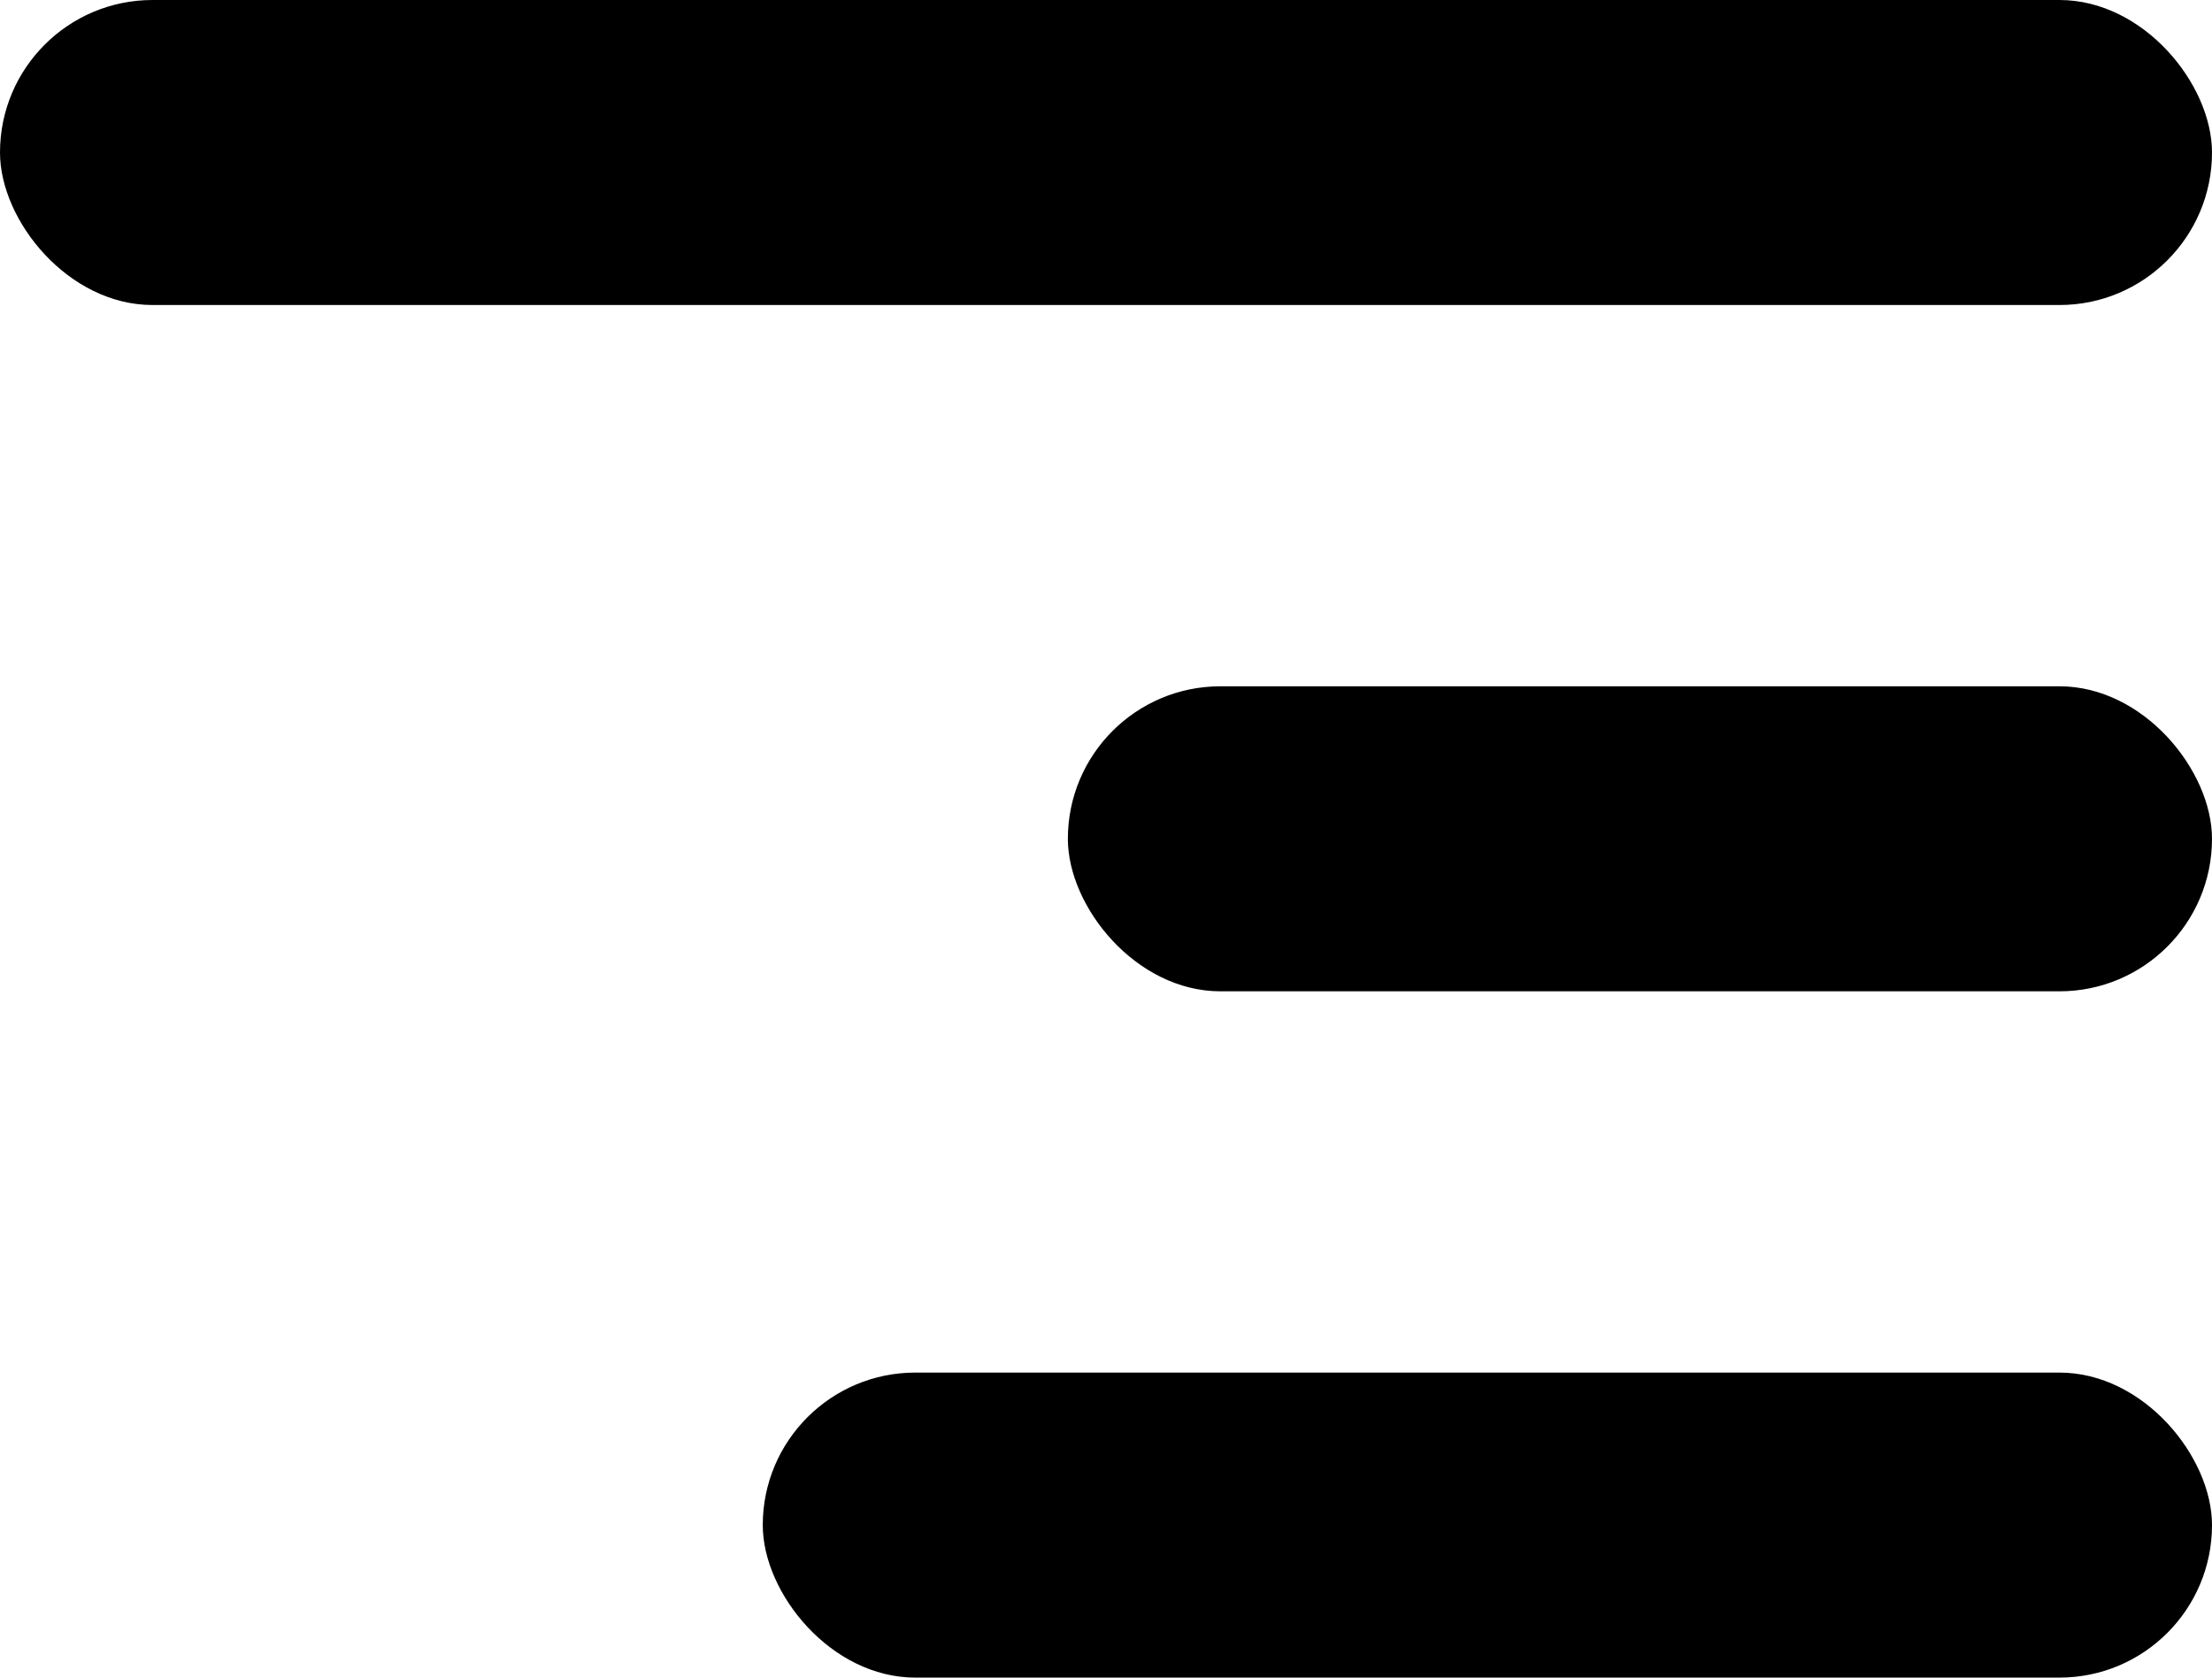
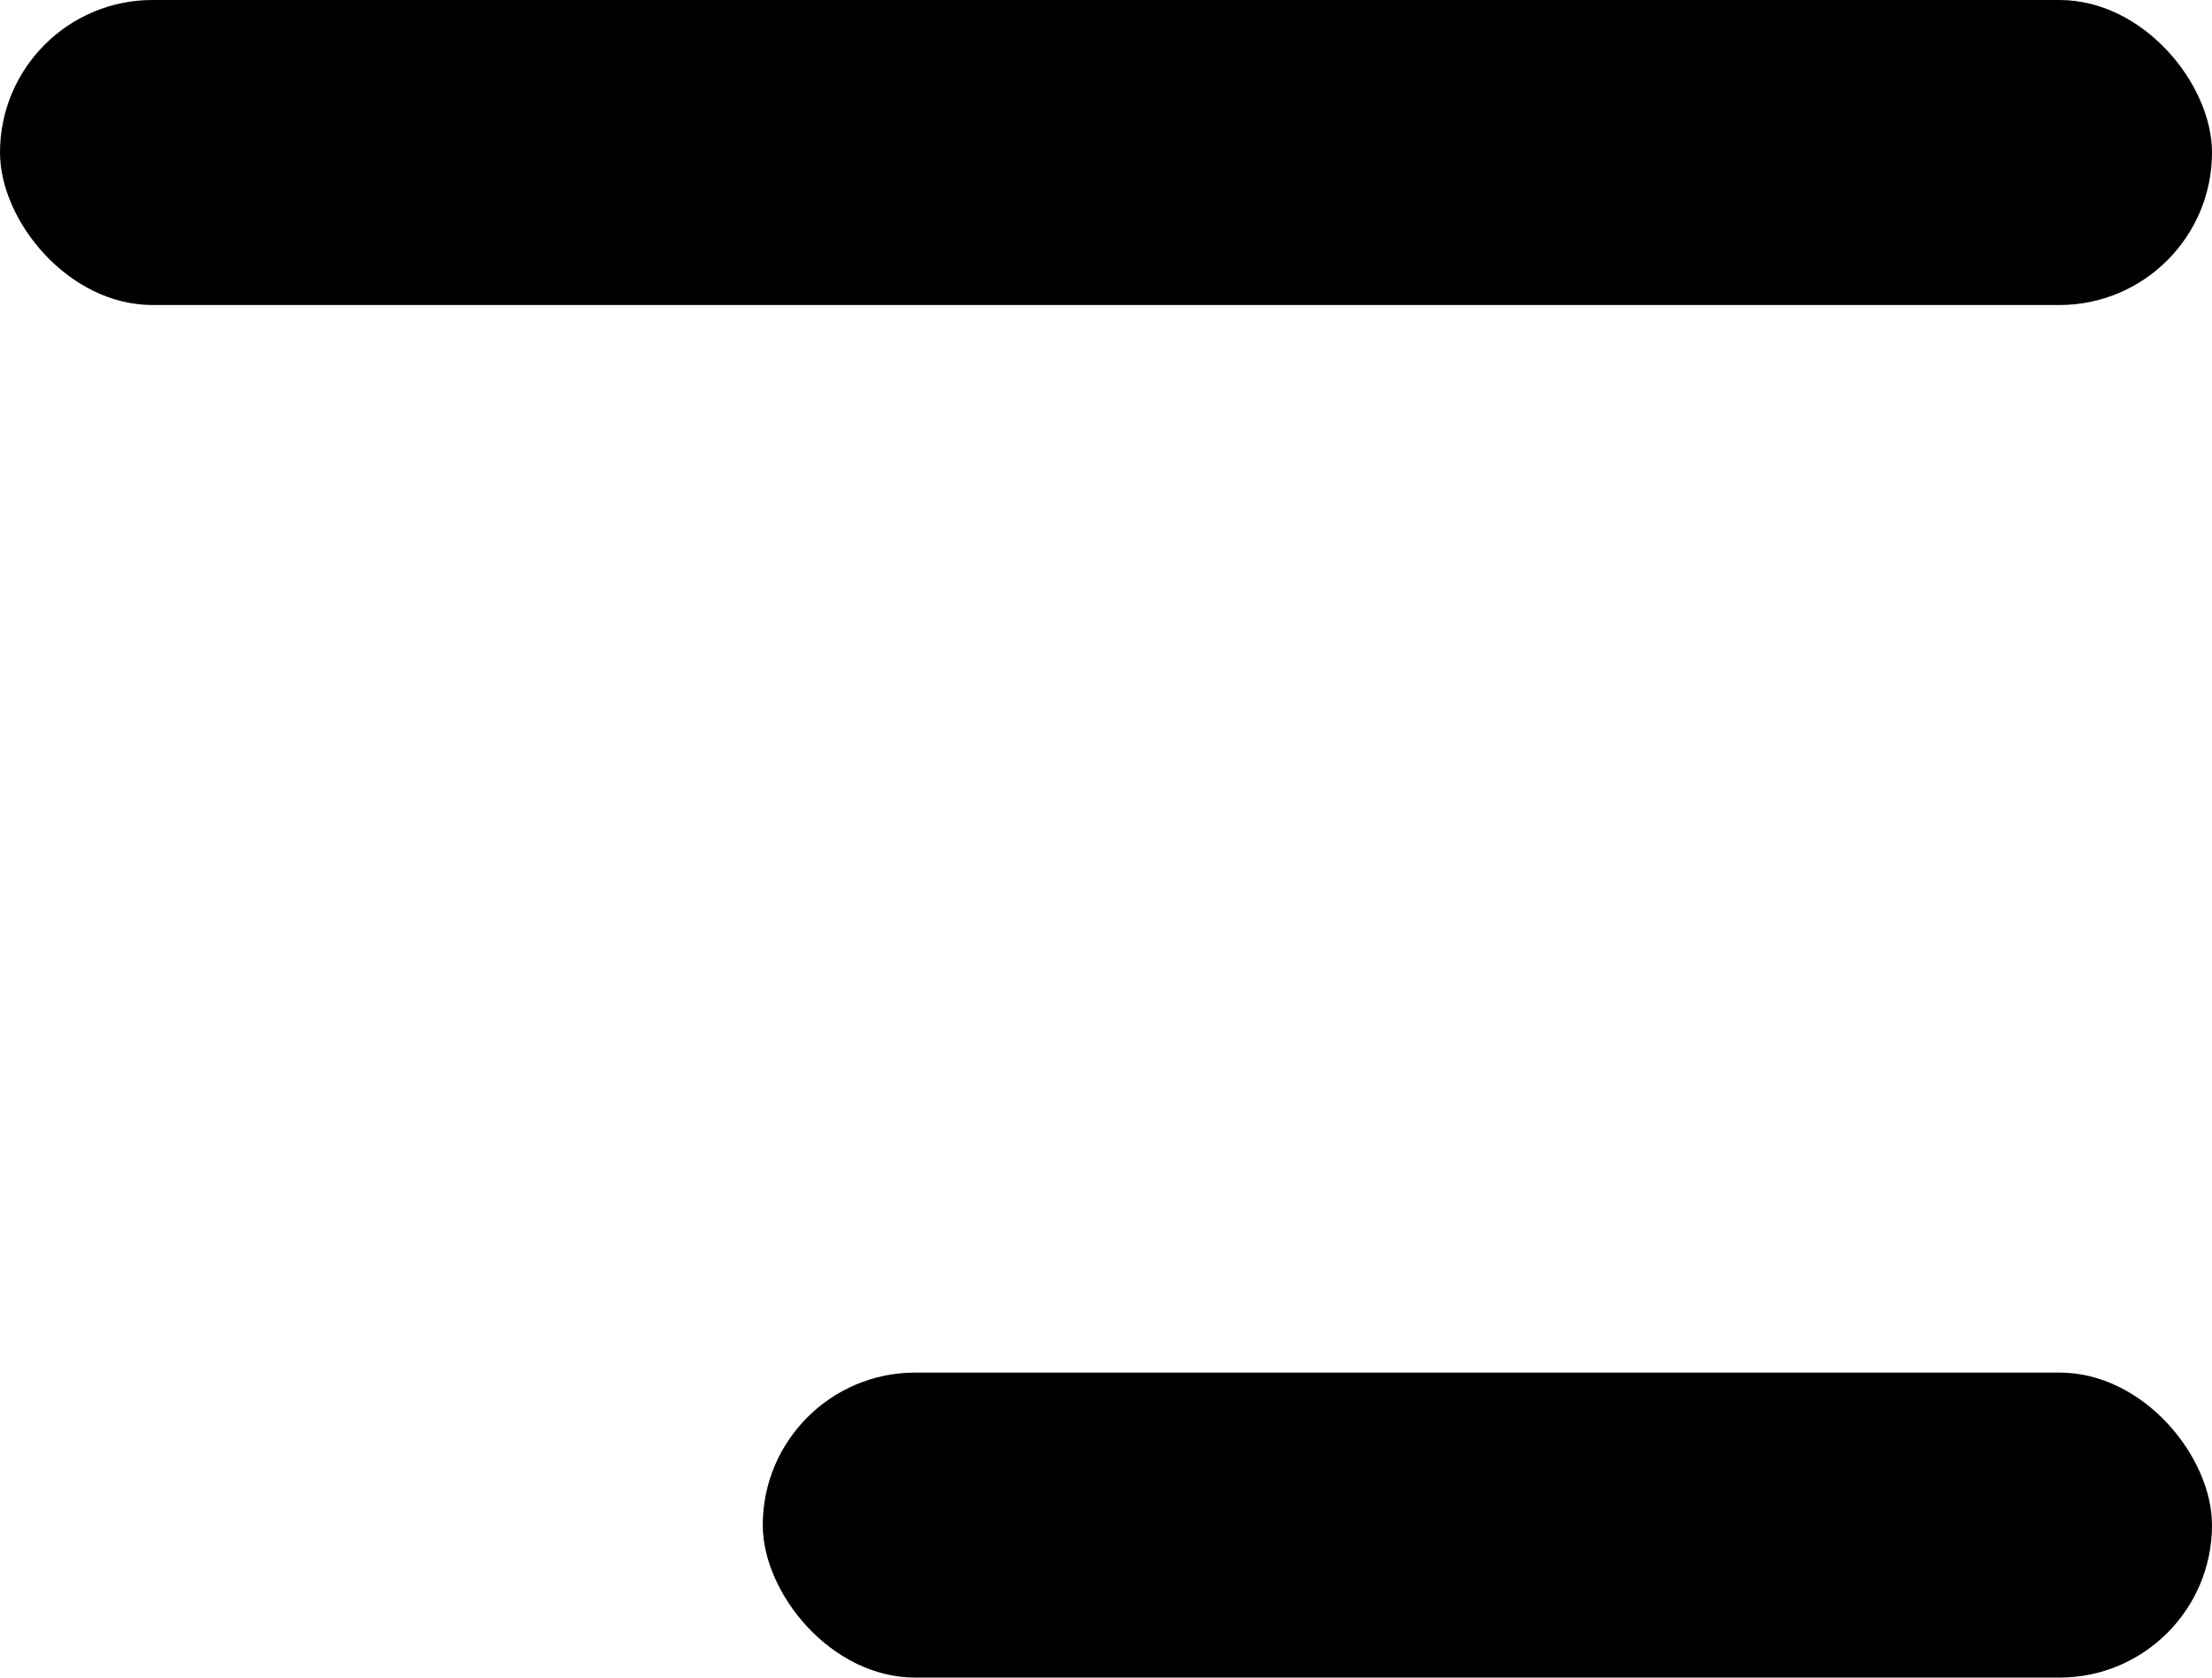
<svg xmlns="http://www.w3.org/2000/svg" width="29" height="22" viewBox="0 0 29 22">
  <g id="Group_9020" data-name="Group 9020" transform="translate(-342 -37)">
    <rect id="Rectangle_12" data-name="Rectangle 12" width="29" height="4" rx="2" transform="translate(342 37)" />
-     <rect id="Rectangle_13" data-name="Rectangle 13" width="15" height="4" rx="2" transform="translate(356 46)" />
    <rect id="Rectangle_14" data-name="Rectangle 14" width="19" height="4" rx="2" transform="translate(352 55)" />
  </g>
</svg>